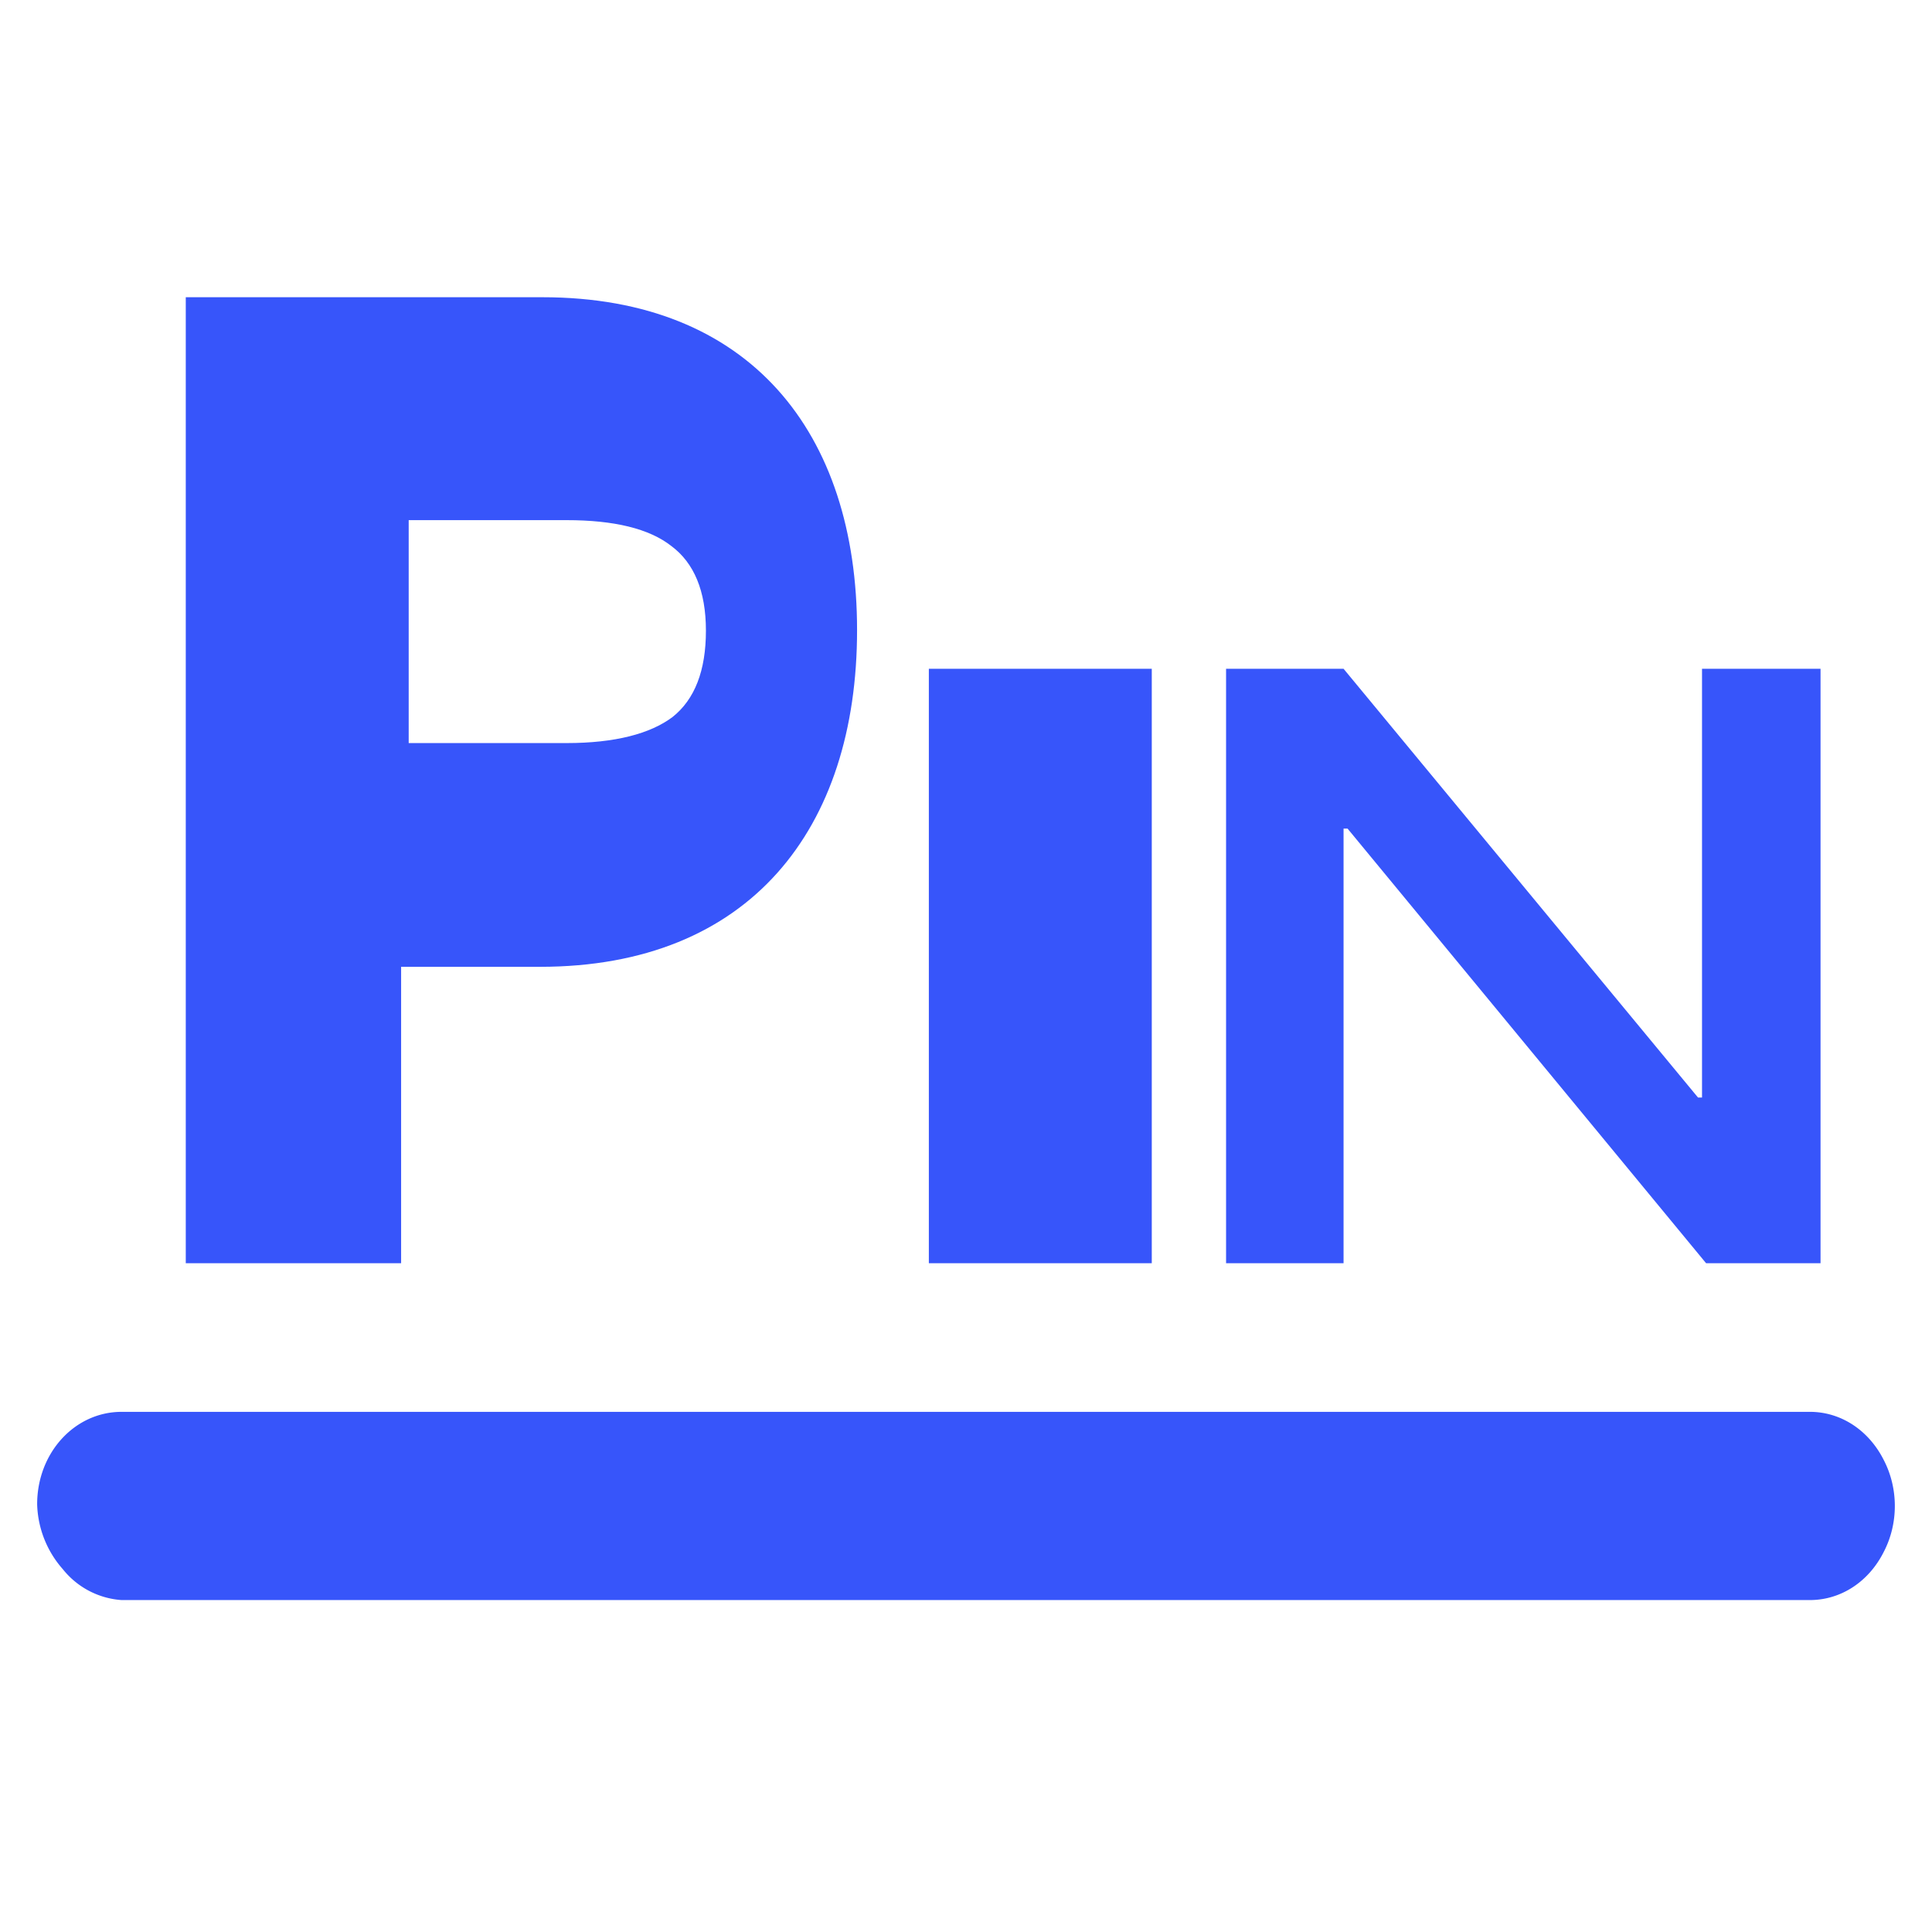
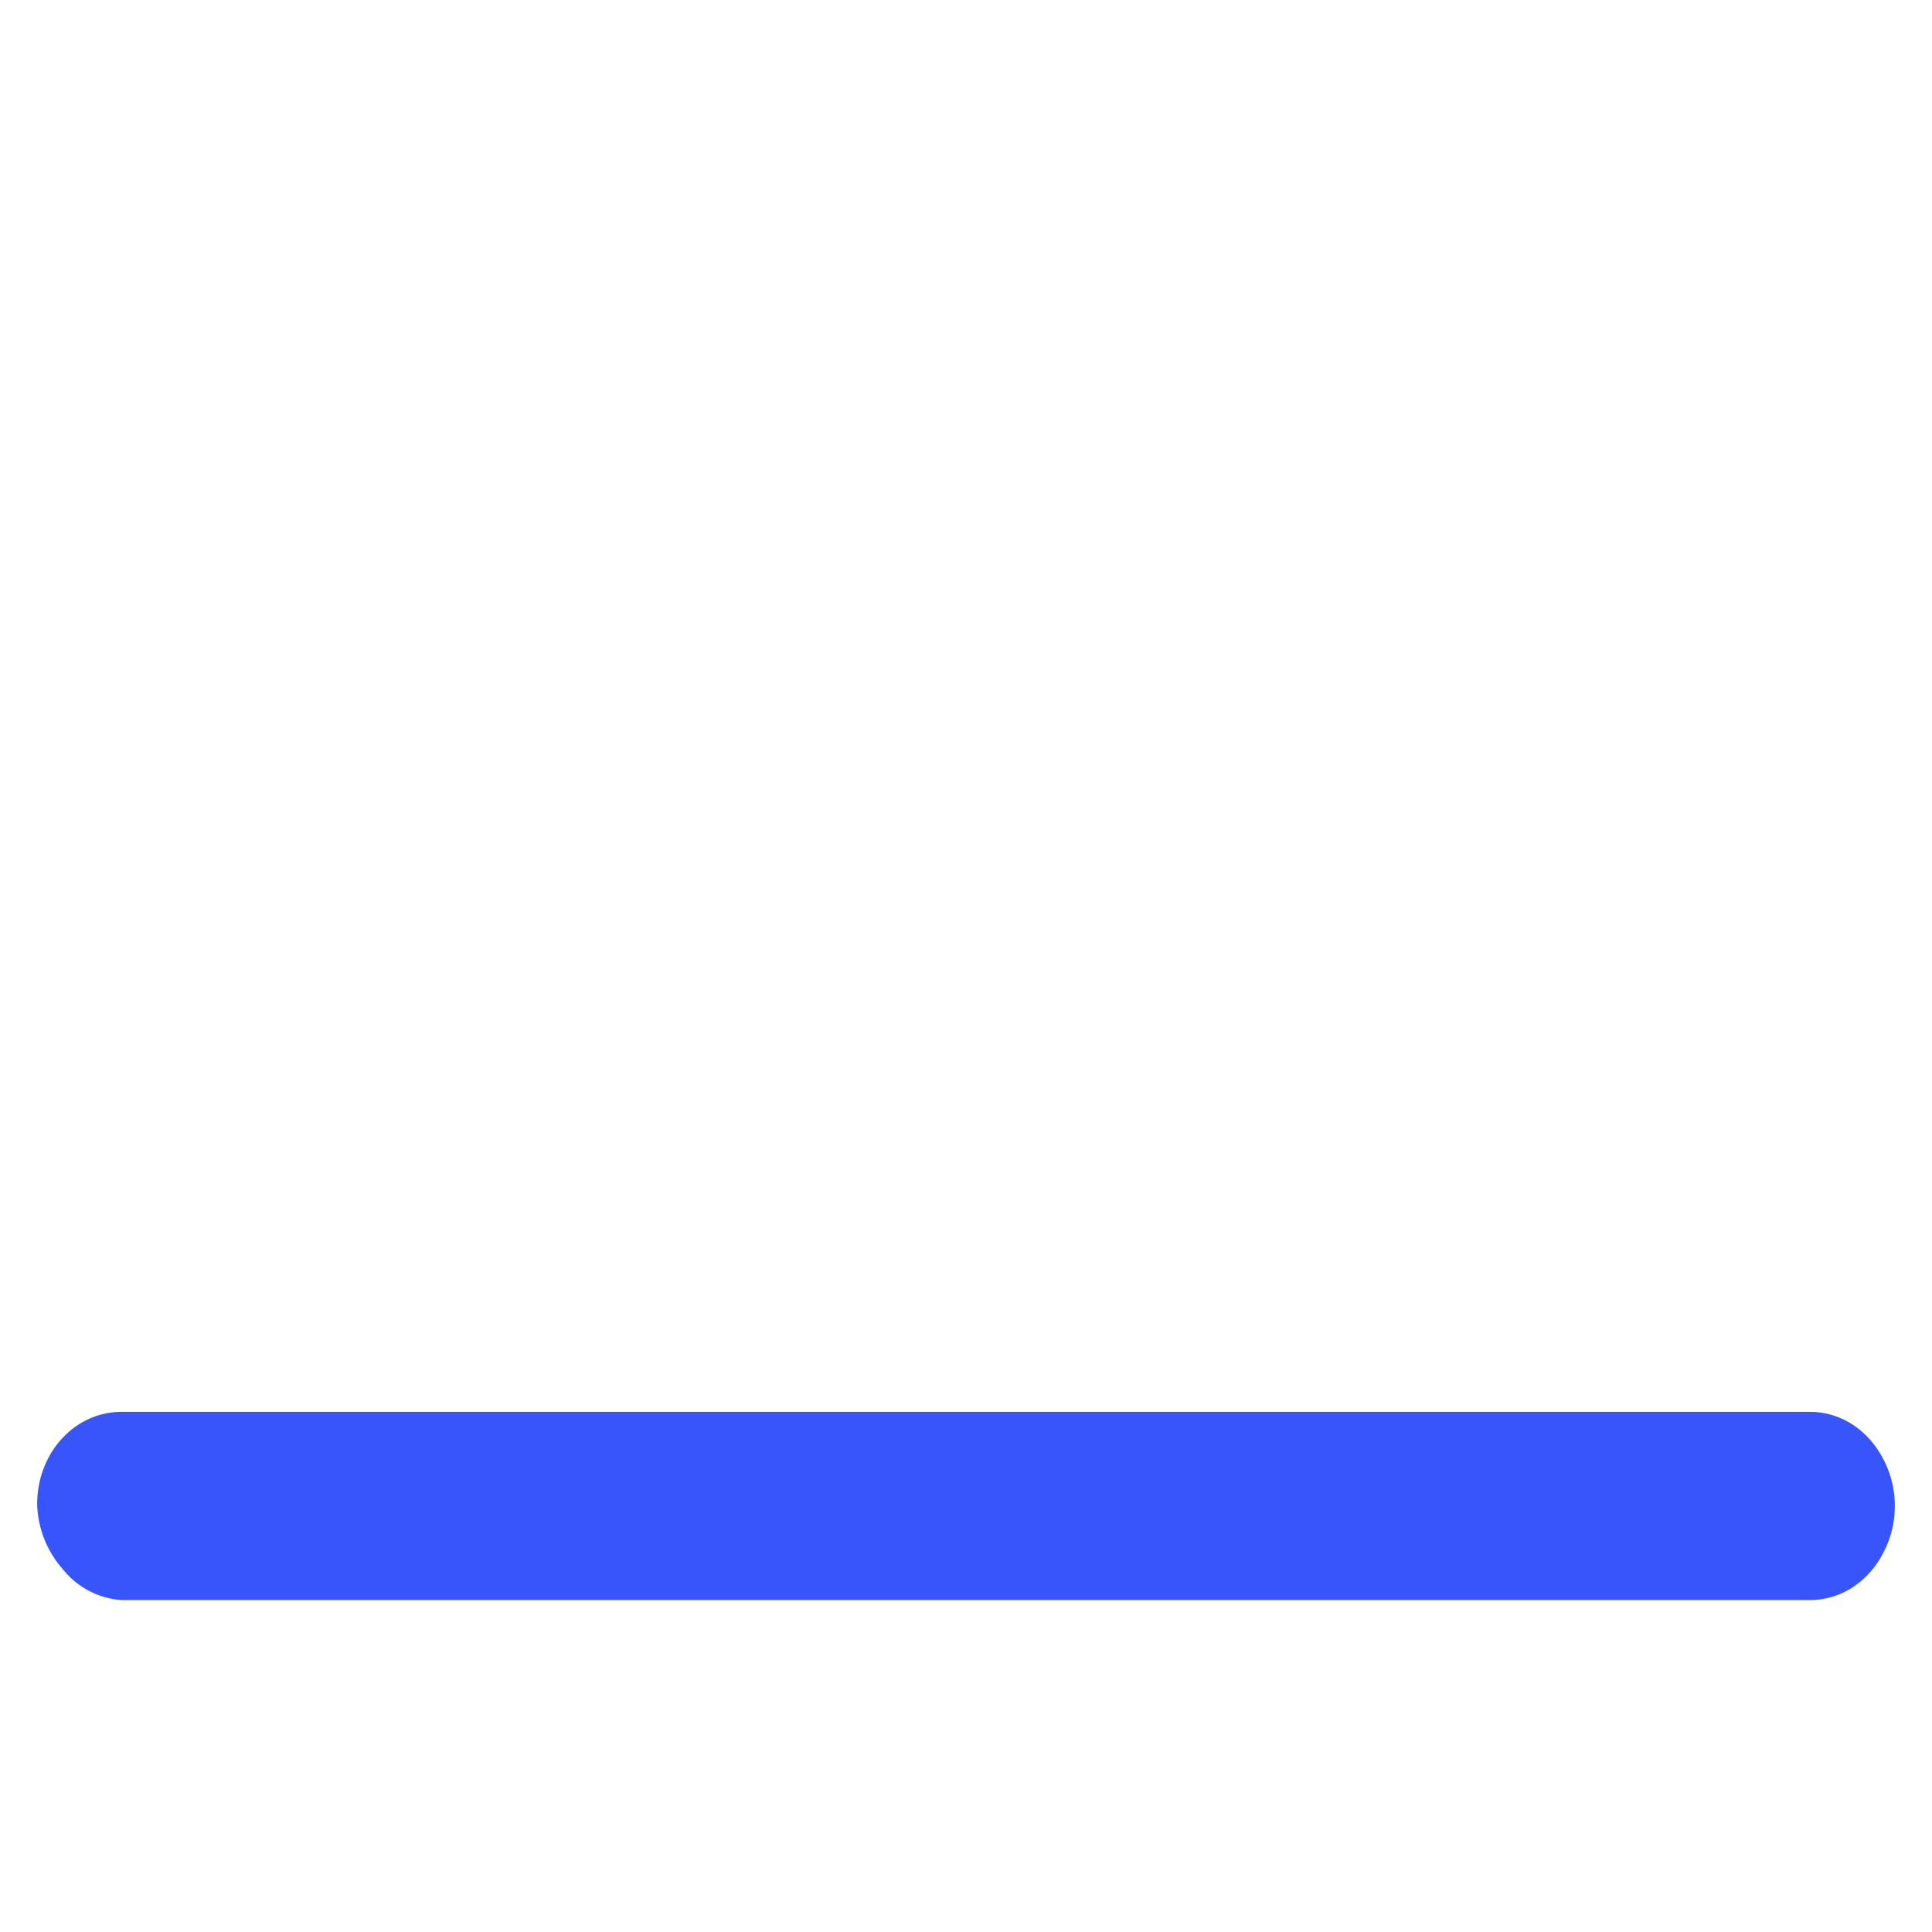
<svg xmlns="http://www.w3.org/2000/svg" t="1750749708357" class="icon" viewBox="0 0 1024 1024" version="1.1" p-id="49080" width="200" height="200">
  <path d="M19.692 797.263c0-27.175 19.85-48.955 44.78-48.955h894.818c16.384 0 31.114 9.689 39.07 25.403 7.916 15.124 7.916 33.871 0 48.955-7.956 15.754-22.686 25.403-39.109 25.403H64.433a43.638 43.638 0 0 1-31.114-16.345 54.154 54.154 0 0 1-13.627-34.462z" fill="#3755fa" p-id="49081" />
-   <path d="M98.462 157.538h189.046c109.883 0 166.754 71.68 166.754 176.443 0 105.393-56.911 178.452-168.015 178.452h-73.649V669.538H98.462V157.538z m118.154 118.154v118.154h83.692c25.6 0 44.308-4.923 56.123-13.785 11.815-9.374 17.723-24.615 17.723-45.804 0-21.15-6.38-35.919-18.235-44.78-11.815-9.334-30.523-13.785-55.611-13.785H216.615z m275.692 78.769h118.154v315.077h-118.154V354.462z m157.538 0h62.267l187.865 227.249h2.127V354.462H964.923v315.077h-60.652l-190.031-230.361h-2.127V669.538H649.846V354.462z" fill="#3755fa" p-id="49082" />
</svg>